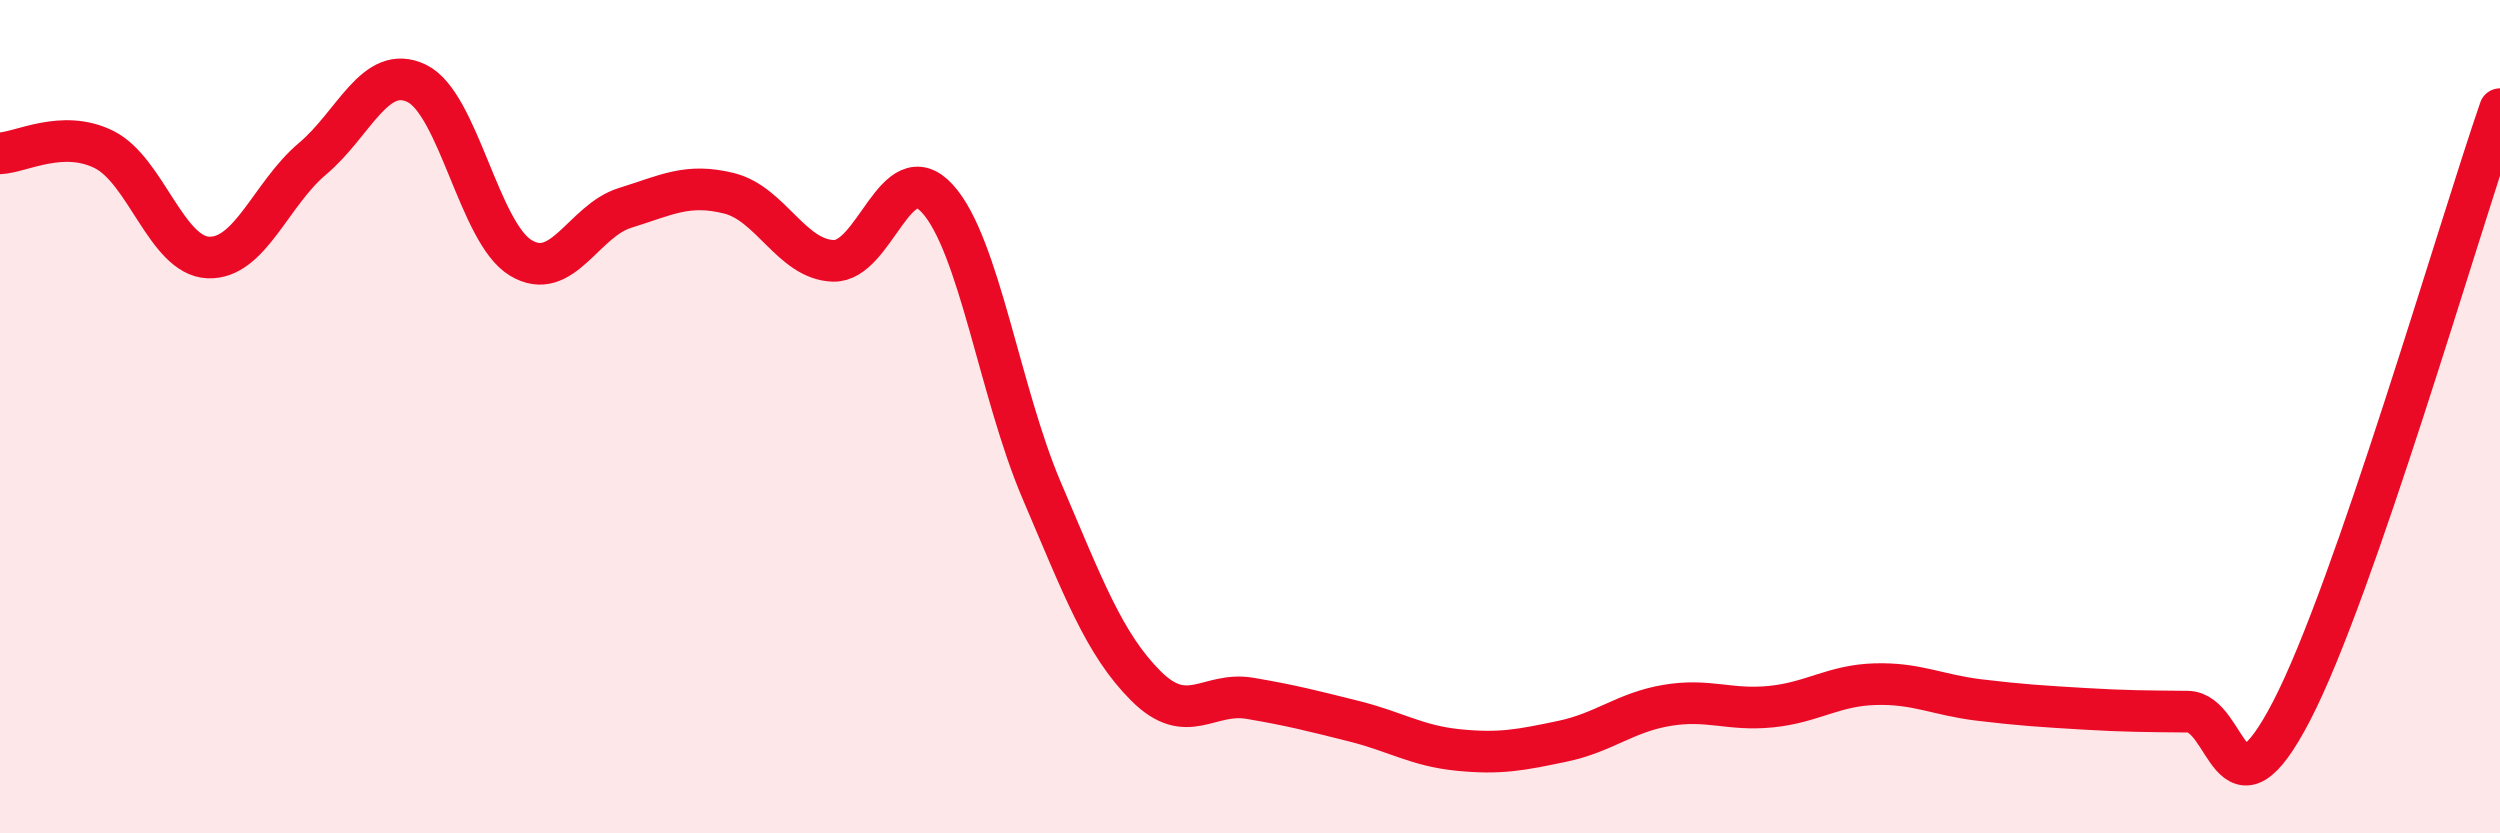
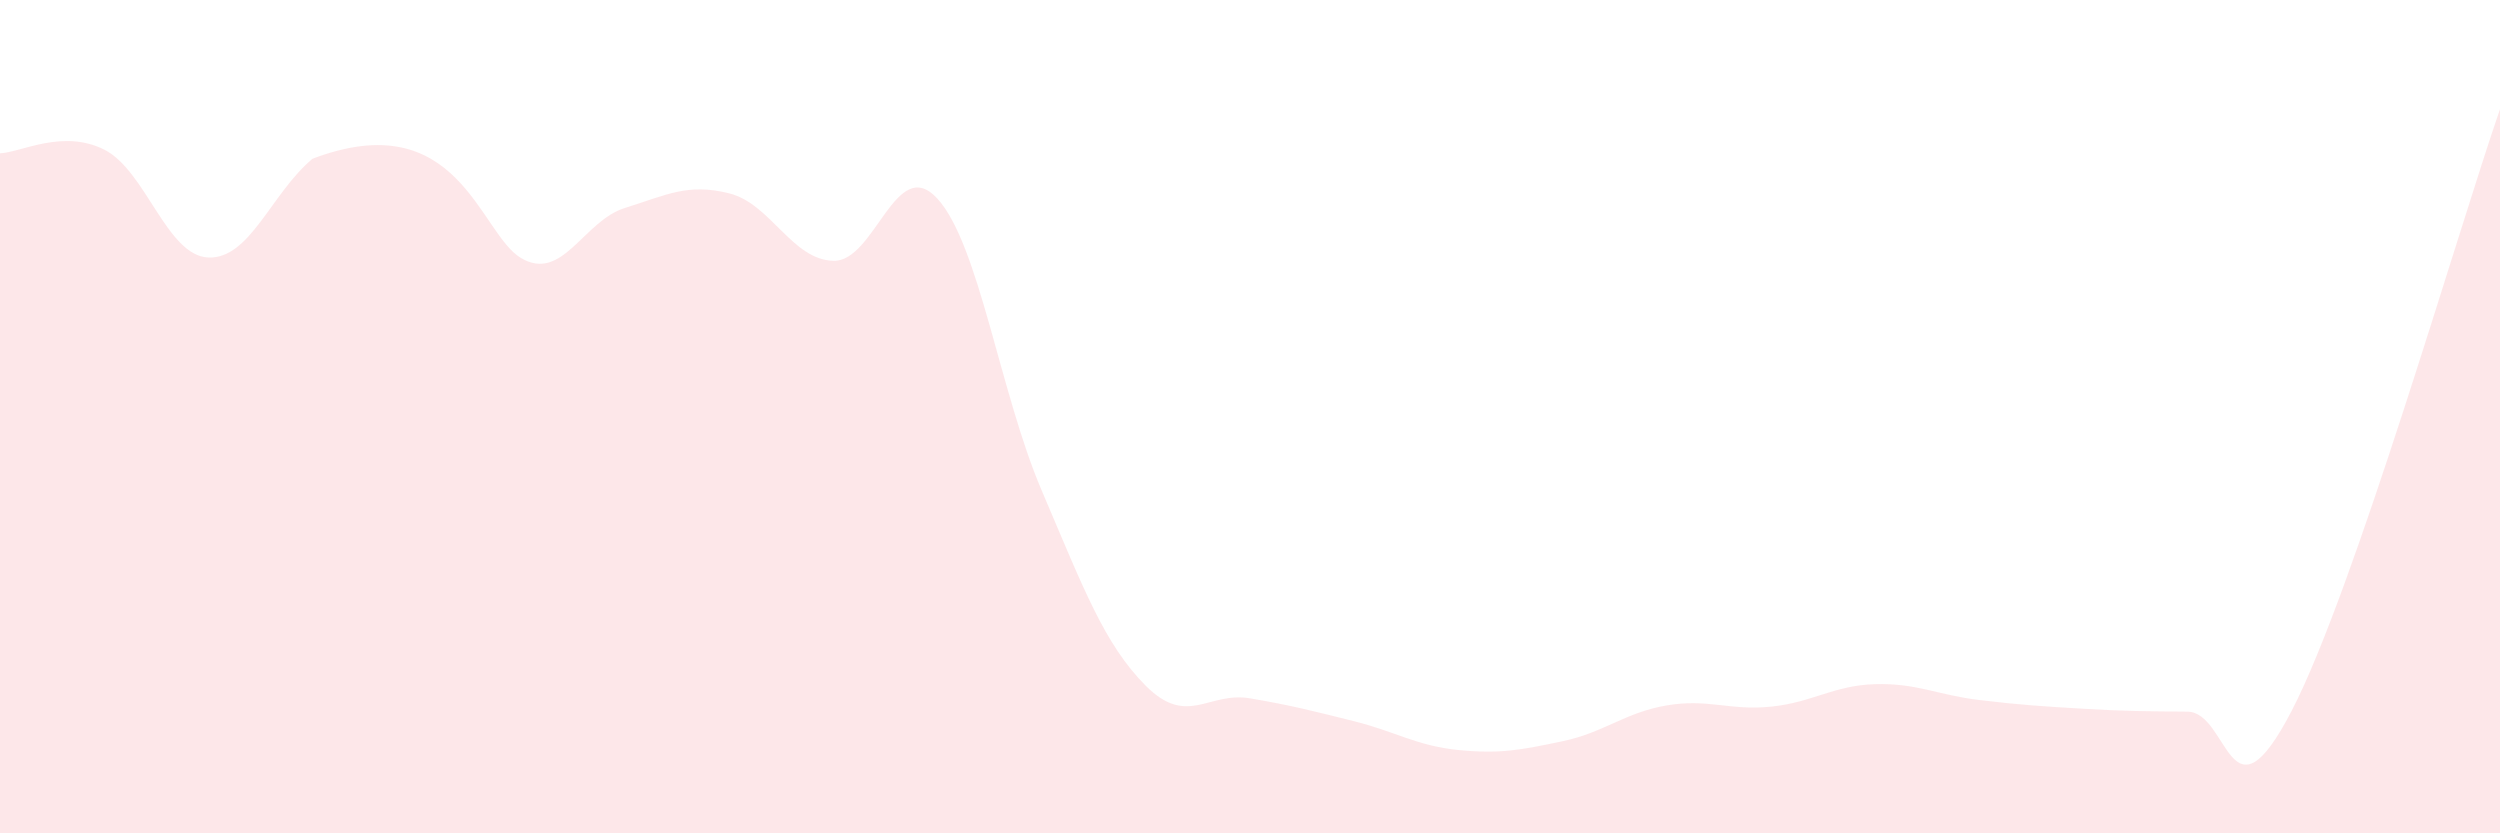
<svg xmlns="http://www.w3.org/2000/svg" width="60" height="20" viewBox="0 0 60 20">
-   <path d="M 0,3.68 C 0.5,3.66 1.5,3.09 2.5,3.59 C 3.5,4.09 4,6.14 5,6.18 C 6,6.22 6.5,4.65 7.5,3.81 C 8.5,2.97 9,1.52 10,2 C 11,2.48 11.5,5.59 12.5,6.19 C 13.5,6.79 14,5.3 15,4.99 C 16,4.68 16.5,4.39 17.5,4.64 C 18.5,4.89 19,6.23 20,6.26 C 21,6.29 21.5,3.67 22.5,4.77 C 23.5,5.87 24,9.43 25,11.77 C 26,14.11 26.5,15.46 27.5,16.46 C 28.5,17.46 29,16.59 30,16.76 C 31,16.93 31.5,17.06 32.5,17.31 C 33.5,17.56 34,17.9 35,18 C 36,18.1 36.5,18 37.5,17.79 C 38.5,17.58 39,17.1 40,16.93 C 41,16.76 41.5,17.06 42.5,16.96 C 43.5,16.86 44,16.45 45,16.42 C 46,16.39 46.5,16.68 47.5,16.8 C 48.5,16.92 49,16.95 50,17.01 C 51,17.07 51.5,17.07 52.5,17.08 C 53.5,17.09 53.5,19.95 55,17.06 C 56.5,14.17 59,5.51 60,2.62L60 20L0 20Z" fill="#EB0A25" opacity="0.1" stroke-linecap="round" stroke-linejoin="round" />
-   <path d="M 0,3.68 C 0.5,3.66 1.5,3.09 2.5,3.59 C 3.5,4.09 4,6.14 5,6.18 C 6,6.22 6.5,4.65 7.5,3.81 C 8.5,2.97 9,1.52 10,2 C 11,2.48 11.5,5.59 12.5,6.19 C 13.5,6.79 14,5.3 15,4.99 C 16,4.68 16.5,4.39 17.5,4.64 C 18.5,4.89 19,6.23 20,6.26 C 21,6.29 21.5,3.67 22.5,4.77 C 23.5,5.87 24,9.43 25,11.77 C 26,14.11 26.5,15.46 27.5,16.46 C 28.5,17.46 29,16.59 30,16.76 C 31,16.93 31.5,17.06 32.5,17.31 C 33.5,17.56 34,17.9 35,18 C 36,18.1 36.5,18 37.5,17.79 C 38.5,17.58 39,17.1 40,16.93 C 41,16.76 41.5,17.06 42.5,16.96 C 43.5,16.86 44,16.45 45,16.42 C 46,16.39 46.5,16.68 47.5,16.8 C 48.5,16.92 49,16.95 50,17.01 C 51,17.07 51.5,17.07 52.5,17.08 C 53.5,17.09 53.5,19.95 55,17.06 C 56.5,14.17 59,5.51 60,2.62" stroke="#EB0A25" stroke-width="1" fill="none" stroke-linecap="round" stroke-linejoin="round" />
+   <path d="M 0,3.68 C 0.5,3.66 1.5,3.09 2.5,3.59 C 3.5,4.09 4,6.14 5,6.18 C 6,6.22 6.5,4.65 7.5,3.81 C 11,2.48 11.5,5.59 12.5,6.19 C 13.5,6.79 14,5.3 15,4.99 C 16,4.68 16.5,4.39 17.5,4.64 C 18.5,4.89 19,6.23 20,6.26 C 21,6.29 21.5,3.67 22.5,4.77 C 23.5,5.87 24,9.43 25,11.77 C 26,14.11 26.5,15.46 27.5,16.46 C 28.5,17.46 29,16.59 30,16.76 C 31,16.93 31.5,17.06 32.5,17.31 C 33.5,17.56 34,17.9 35,18 C 36,18.1 36.5,18 37.5,17.79 C 38.5,17.58 39,17.1 40,16.93 C 41,16.76 41.5,17.06 42.5,16.96 C 43.5,16.86 44,16.45 45,16.42 C 46,16.39 46.5,16.68 47.5,16.8 C 48.5,16.92 49,16.95 50,17.01 C 51,17.07 51.5,17.07 52.5,17.08 C 53.5,17.09 53.5,19.95 55,17.06 C 56.5,14.17 59,5.51 60,2.62L60 20L0 20Z" fill="#EB0A25" opacity="0.1" stroke-linecap="round" stroke-linejoin="round" />
</svg>